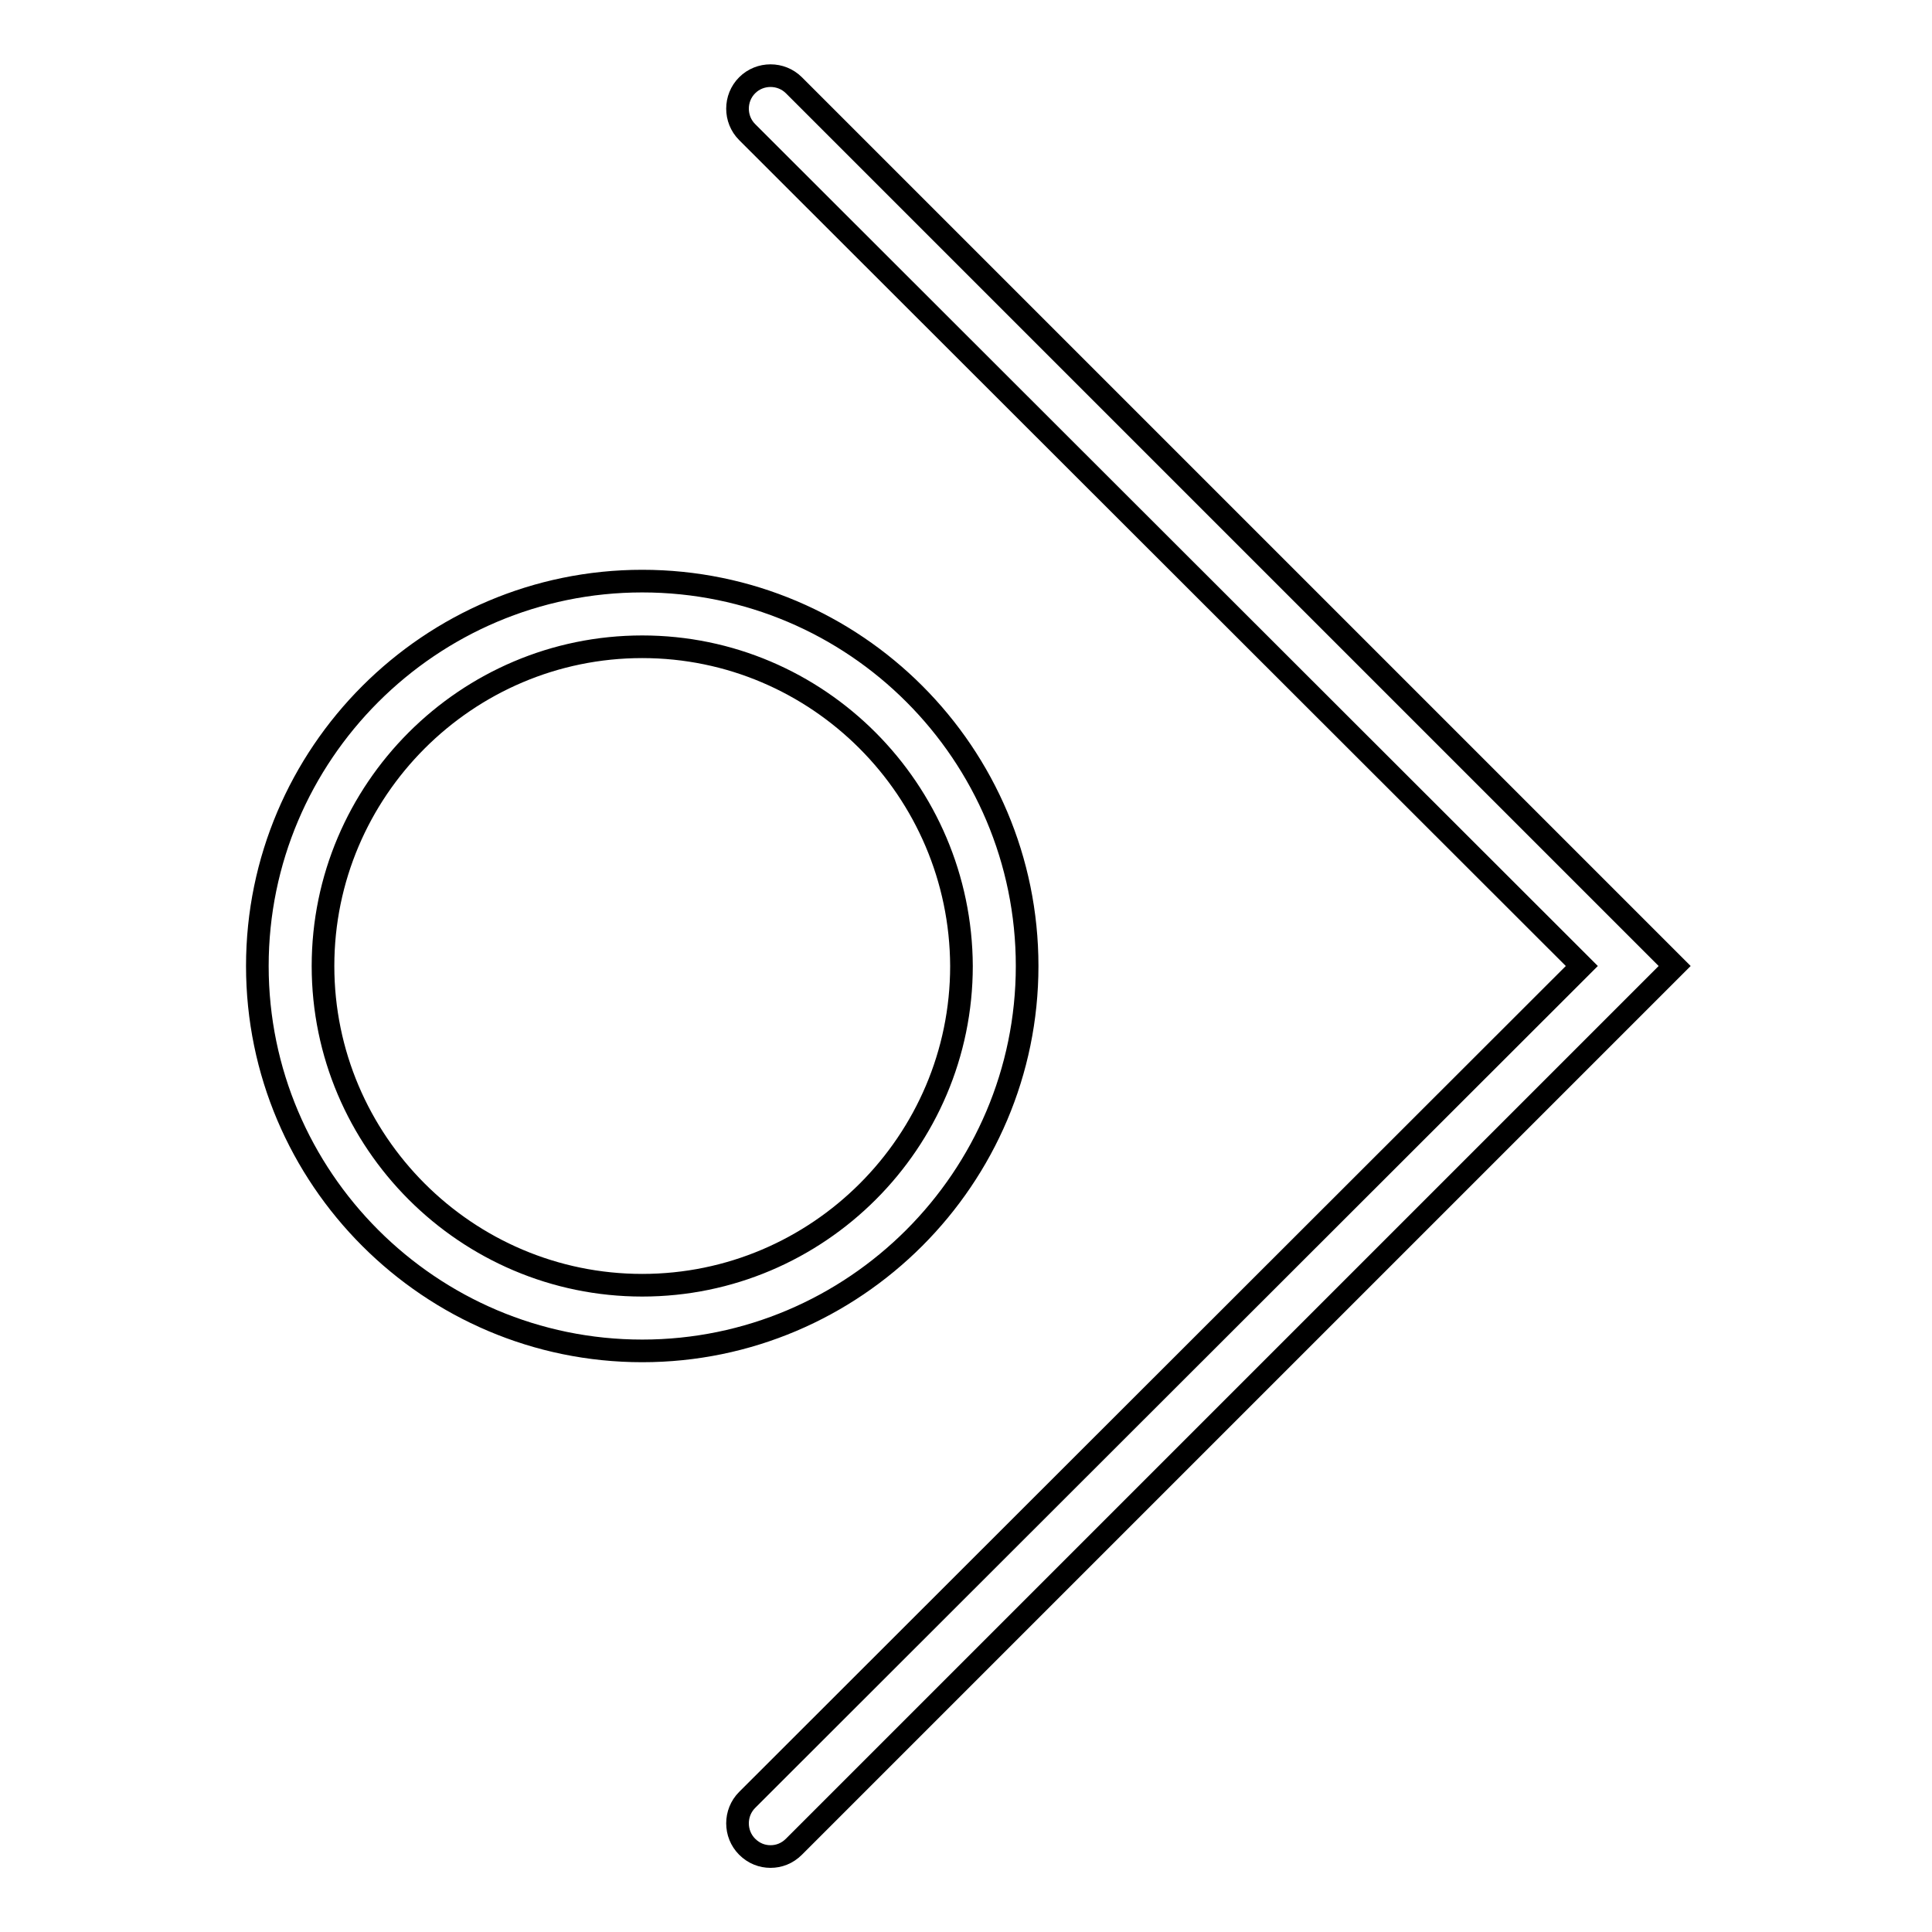
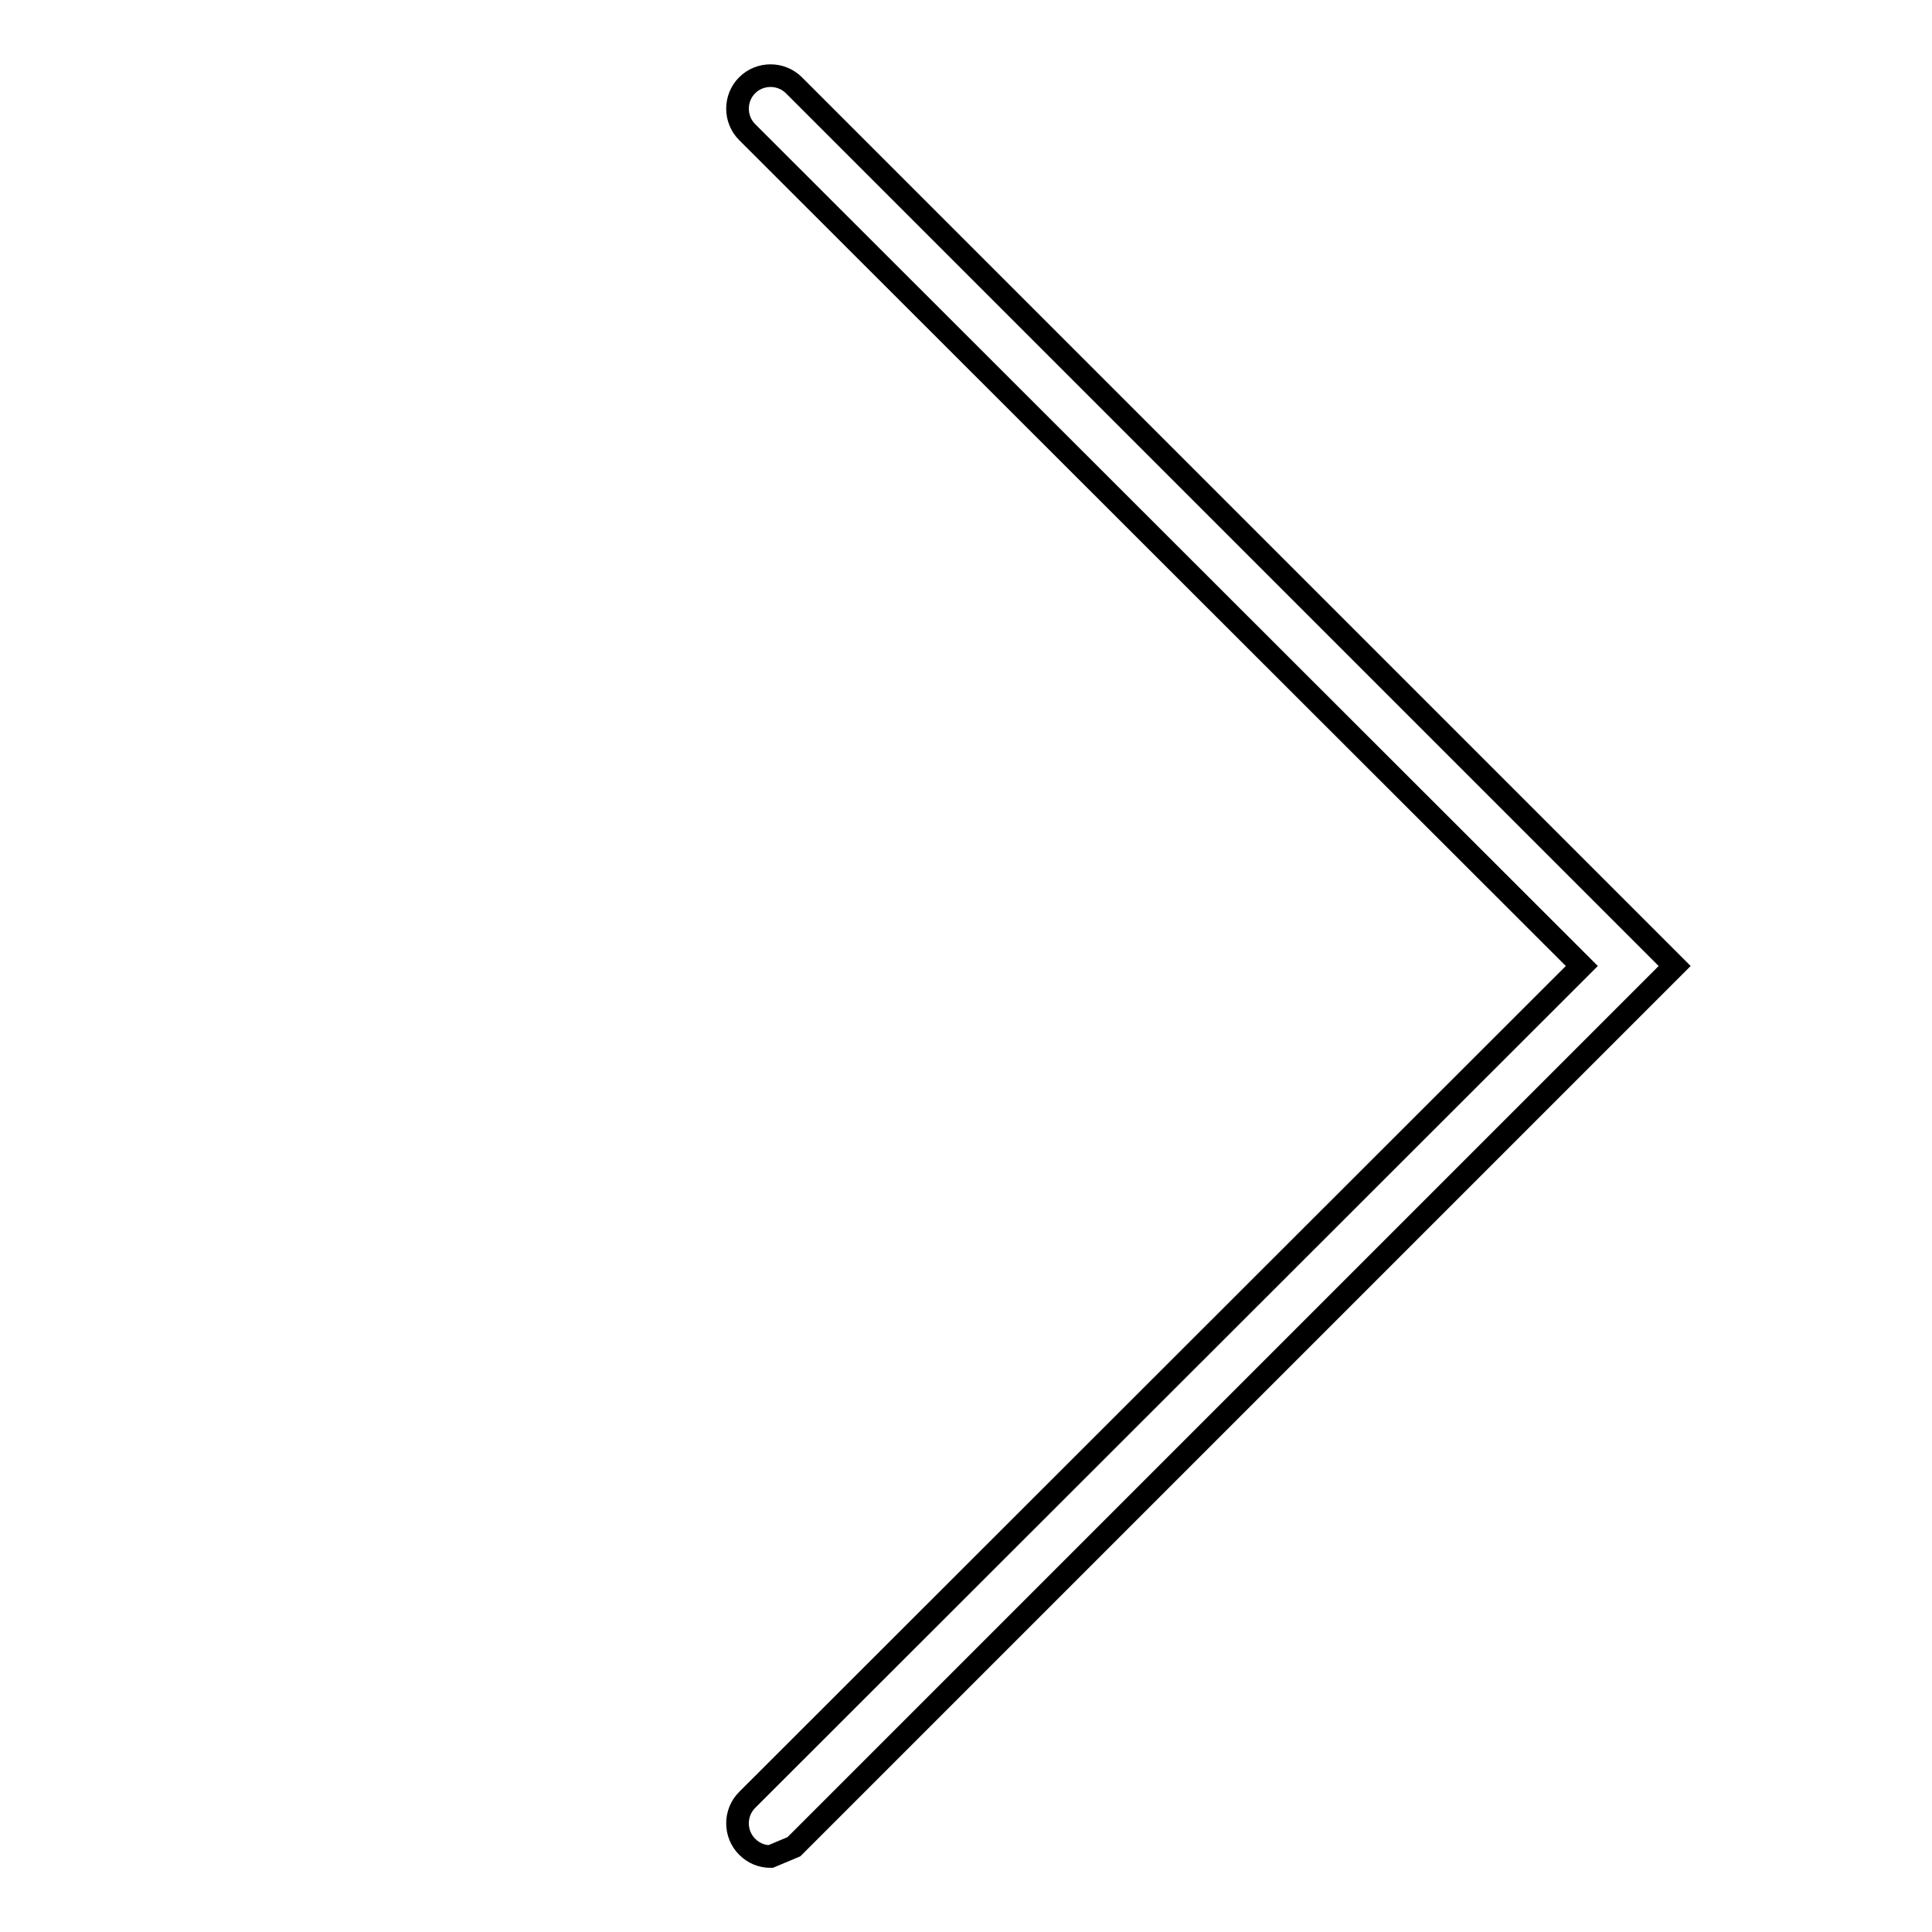
<svg xmlns="http://www.w3.org/2000/svg" version="1.1" x="0px" y="0px" viewBox="0 0 256 256" enable-background="new 0 0 256 256" xml:space="preserve">
  <g>
    <g>
      <g>
        <g>
          <g>
-             <path stroke-width="3" fill-opacity="0" stroke="#000000" d="M102.1,246c-1.1,0-2.2-0.4-3.1-1.3c-1.7-1.7-1.7-4.5,0-6.2L209.6,128L99,17.5c-1.7-1.7-1.7-4.5,0-6.2c1.7-1.7,4.5-1.7,6.2,0L221.9,128L105.2,244.7C104.3,245.6,103.2,246,102.1,246z" />
+             <path stroke-width="3" fill-opacity="0" stroke="#000000" d="M102.1,246c-1.1,0-2.2-0.4-3.1-1.3c-1.7-1.7-1.7-4.5,0-6.2L209.6,128L99,17.5c-1.7-1.7-1.7-4.5,0-6.2c1.7-1.7,4.5-1.7,6.2,0L221.9,128L105.2,244.7z" />
          </g>
          <g>
-             <path stroke-width="3" fill-opacity="0" stroke="#000000" d="M85.1,179c-28.1,0-51-22.9-51-51c0-28.1,22.9-51,51-51c28.2,0,51,22.9,51,51C136.1,156.1,113.2,179,85.1,179z M85.1,85.7c-23.3,0-42.3,19-42.3,42.3c0,23.3,19,42.3,42.3,42.3s42.3-19,42.3-42.3C127.3,104.7,108.4,85.7,85.1,85.7z" />
-           </g>
+             </g>
        </g>
      </g>
      <g />
      <g />
      <g />
      <g />
      <g />
      <g />
      <g />
      <g />
      <g />
      <g />
      <g />
      <g />
      <g />
      <g />
      <g />
    </g>
  </g>
</svg>